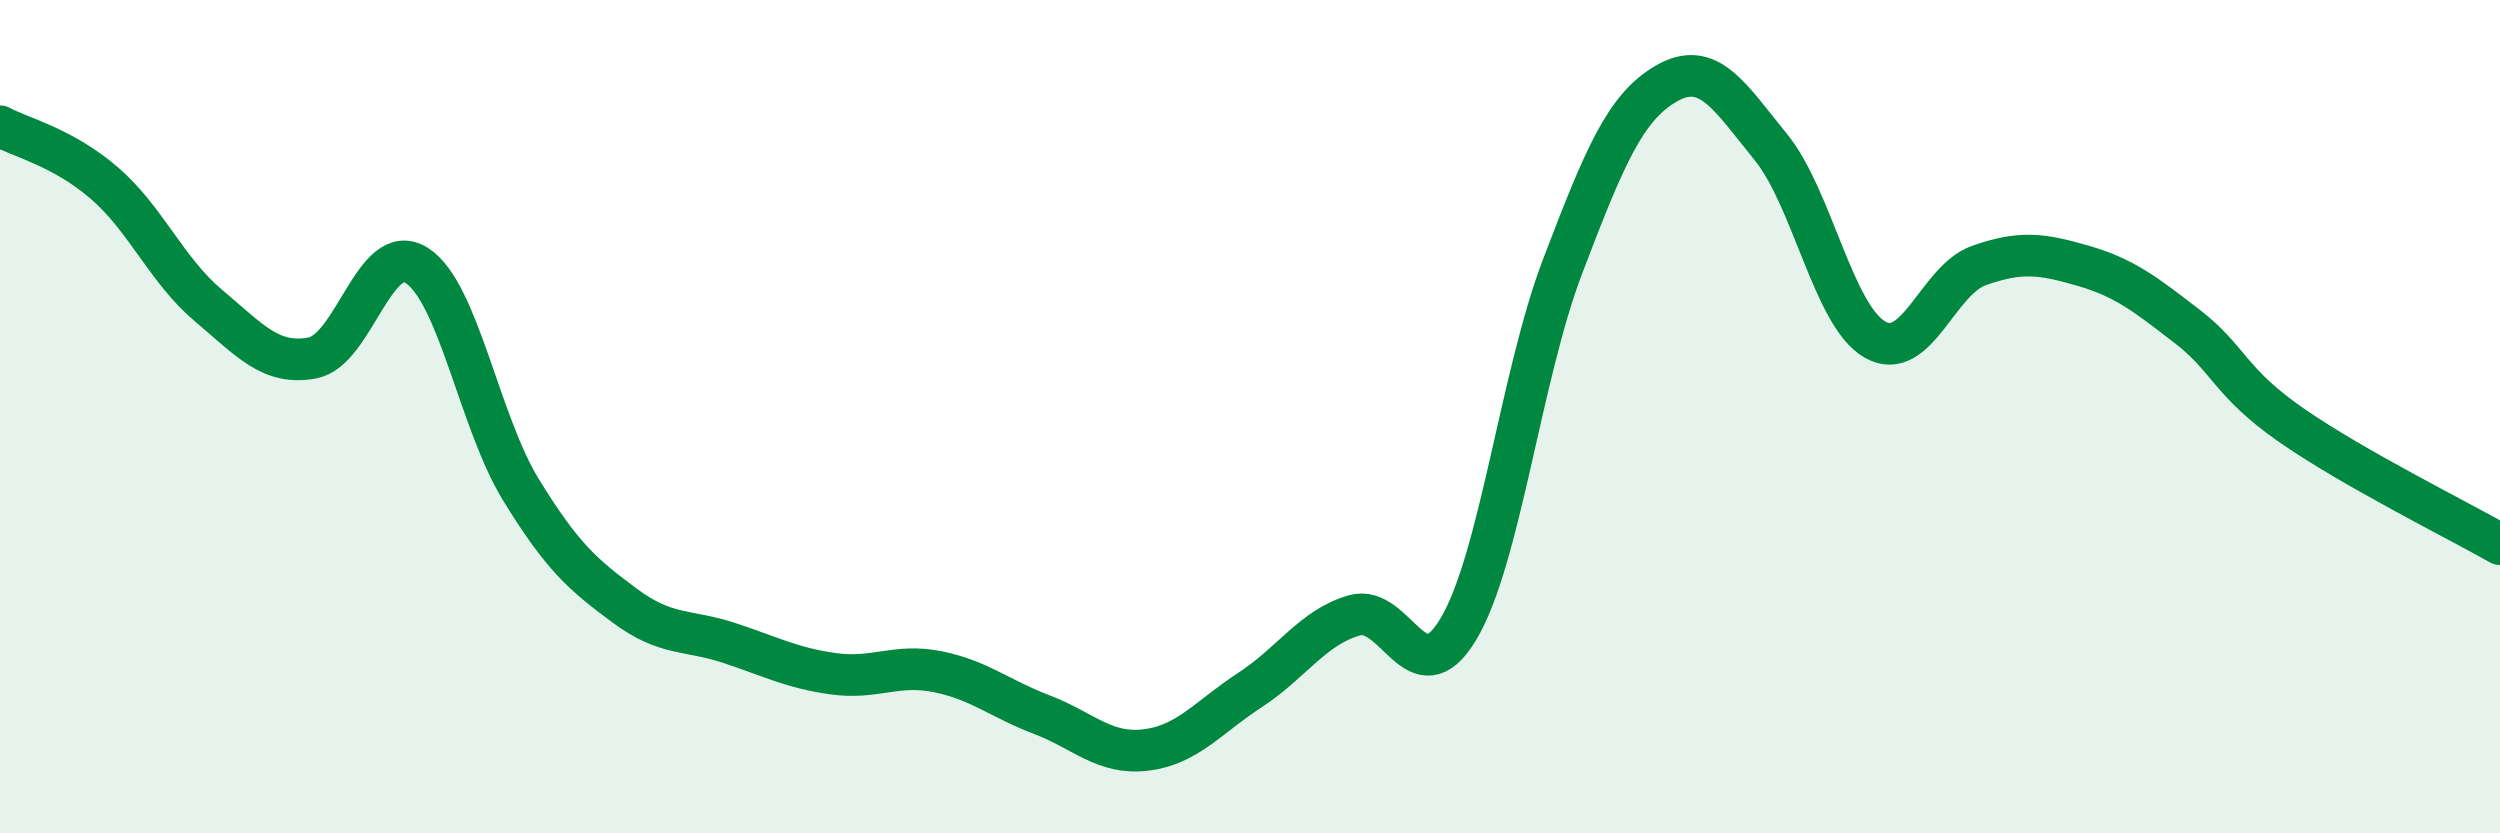
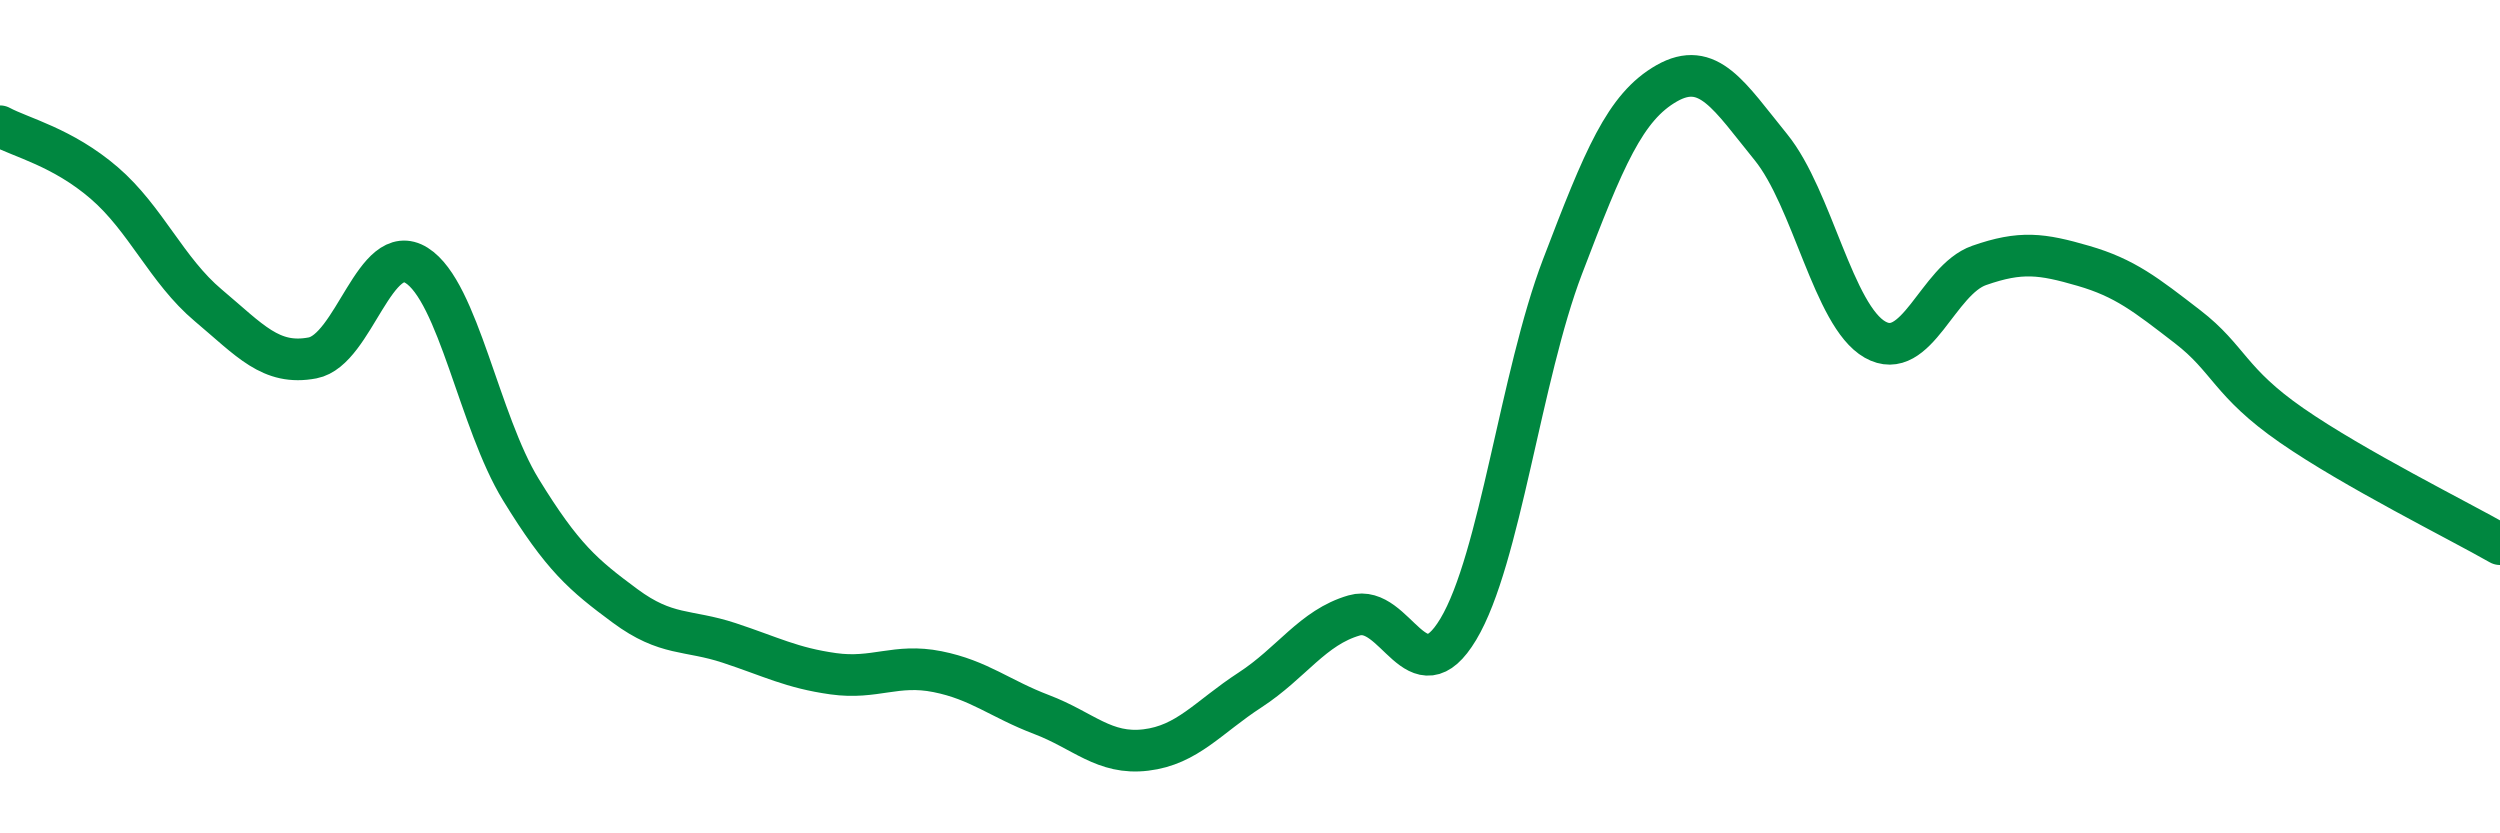
<svg xmlns="http://www.w3.org/2000/svg" width="60" height="20" viewBox="0 0 60 20">
-   <path d="M 0,3.03 C 0.5,3.3 1.5,3.53 2.5,4.39 C 3.5,5.25 4,6.49 5,7.33 C 6,8.17 6.5,8.78 7.5,8.59 C 8.5,8.4 9,5.74 10,6.37 C 11,7 11.5,10.12 12.5,11.75 C 13.5,13.38 14,13.8 15,14.54 C 16,15.28 16.5,15.1 17.5,15.43 C 18.5,15.76 19,16.03 20,16.17 C 21,16.31 21.5,15.92 22.5,16.12 C 23.5,16.32 24,16.77 25,17.15 C 26,17.53 26.5,18.12 27.5,18 C 28.5,17.88 29,17.21 30,16.56 C 31,15.91 31.5,15.06 32.5,14.77 C 33.5,14.48 34,16.77 35,15.1 C 36,13.43 36.5,9.02 37.5,6.4 C 38.5,3.78 39,2.57 40,2 C 41,1.43 41.5,2.3 42.5,3.53 C 43.5,4.76 44,7.58 45,8.15 C 46,8.72 46.5,6.72 47.5,6.37 C 48.5,6.02 49,6.09 50,6.38 C 51,6.67 51.5,7.07 52.5,7.84 C 53.5,8.61 53.5,9.17 55,10.21 C 56.5,11.25 59,12.49 60,13.06L60 20L0 20Z" fill="#008740" opacity="0.1" stroke-linecap="round" stroke-linejoin="round" />
  <path d="M 0,3.03 C 0.5,3.3 1.5,3.53 2.5,4.39 C 3.5,5.25 4,6.49 5,7.33 C 6,8.17 6.5,8.78 7.5,8.59 C 8.5,8.4 9,5.74 10,6.37 C 11,7 11.5,10.12 12.5,11.75 C 13.5,13.38 14,13.8 15,14.54 C 16,15.28 16.5,15.1 17.5,15.43 C 18.5,15.76 19,16.03 20,16.17 C 21,16.31 21.5,15.92 22.5,16.12 C 23.5,16.32 24,16.77 25,17.15 C 26,17.53 26.5,18.12 27.5,18 C 28.5,17.88 29,17.21 30,16.56 C 31,15.91 31.5,15.06 32.5,14.77 C 33.5,14.48 34,16.77 35,15.1 C 36,13.43 36.5,9.02 37.5,6.4 C 38.5,3.78 39,2.57 40,2 C 41,1.43 41.5,2.3 42.5,3.53 C 43.5,4.76 44,7.58 45,8.15 C 46,8.72 46.5,6.72 47.5,6.37 C 48.5,6.02 49,6.09 50,6.38 C 51,6.67 51.5,7.07 52.5,7.84 C 53.5,8.61 53.5,9.17 55,10.21 C 56.5,11.25 59,12.49 60,13.06" stroke="#008740" stroke-width="1" fill="none" stroke-linecap="round" stroke-linejoin="round" />
</svg>